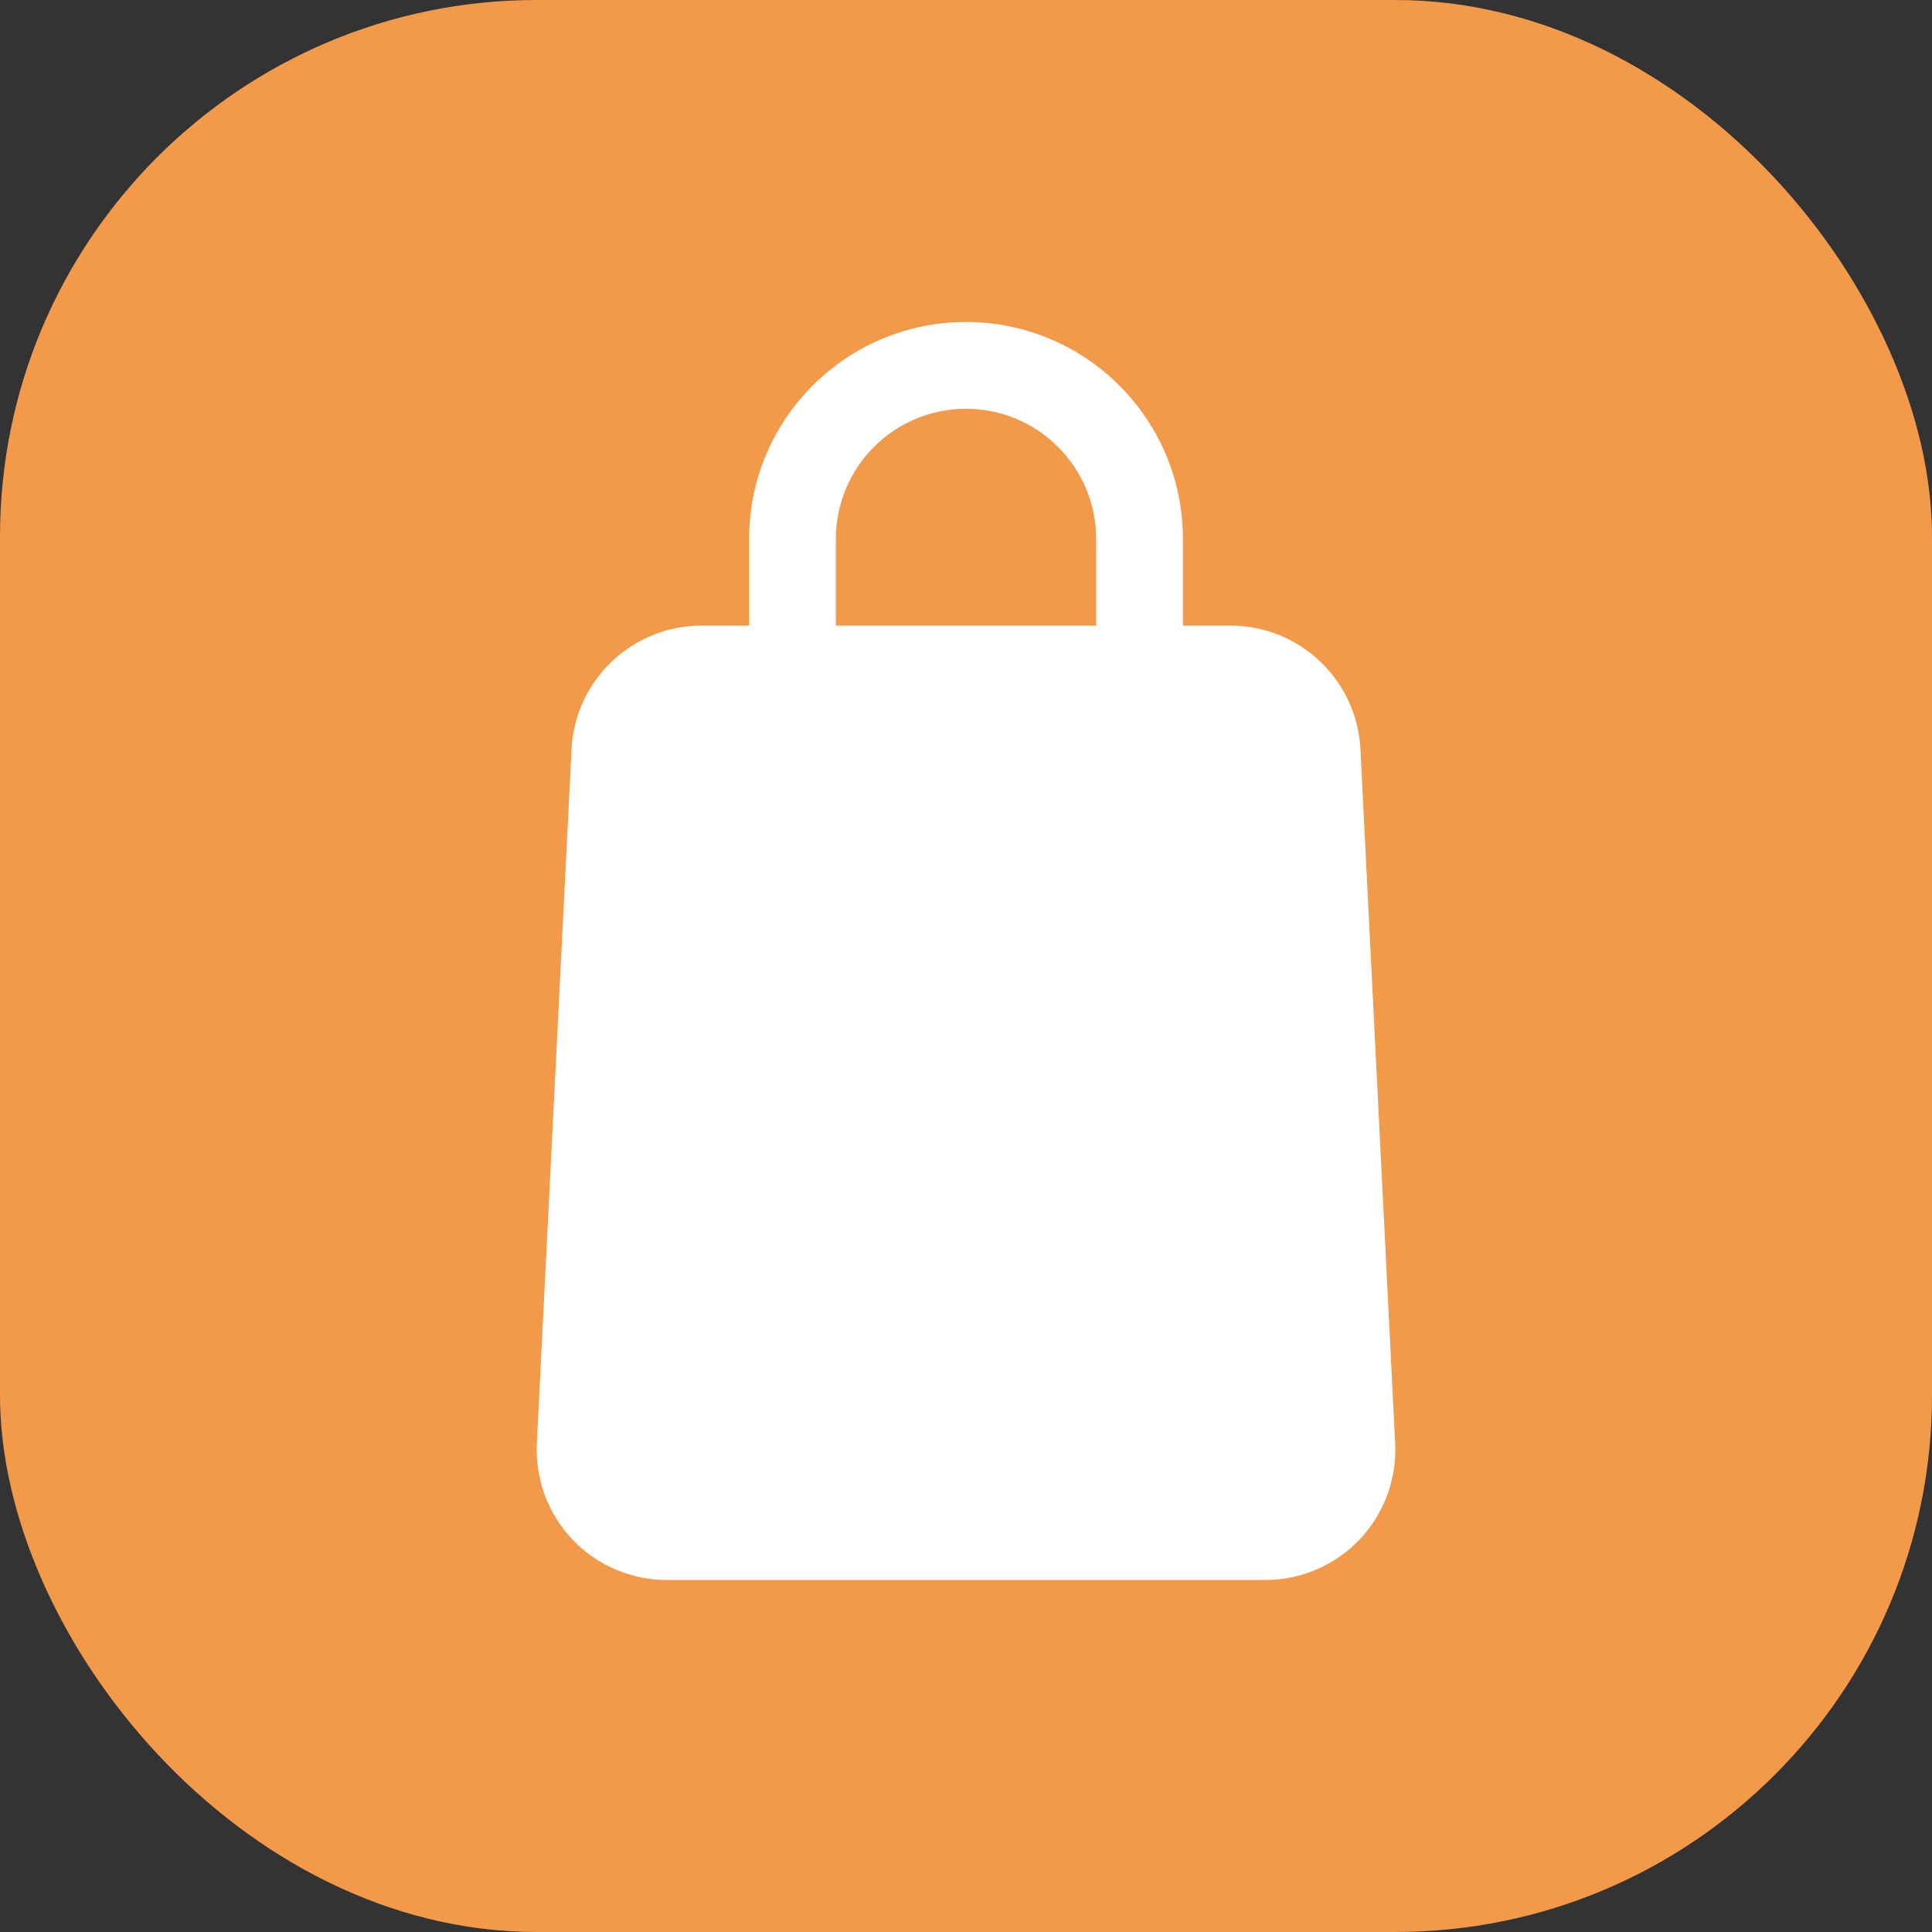
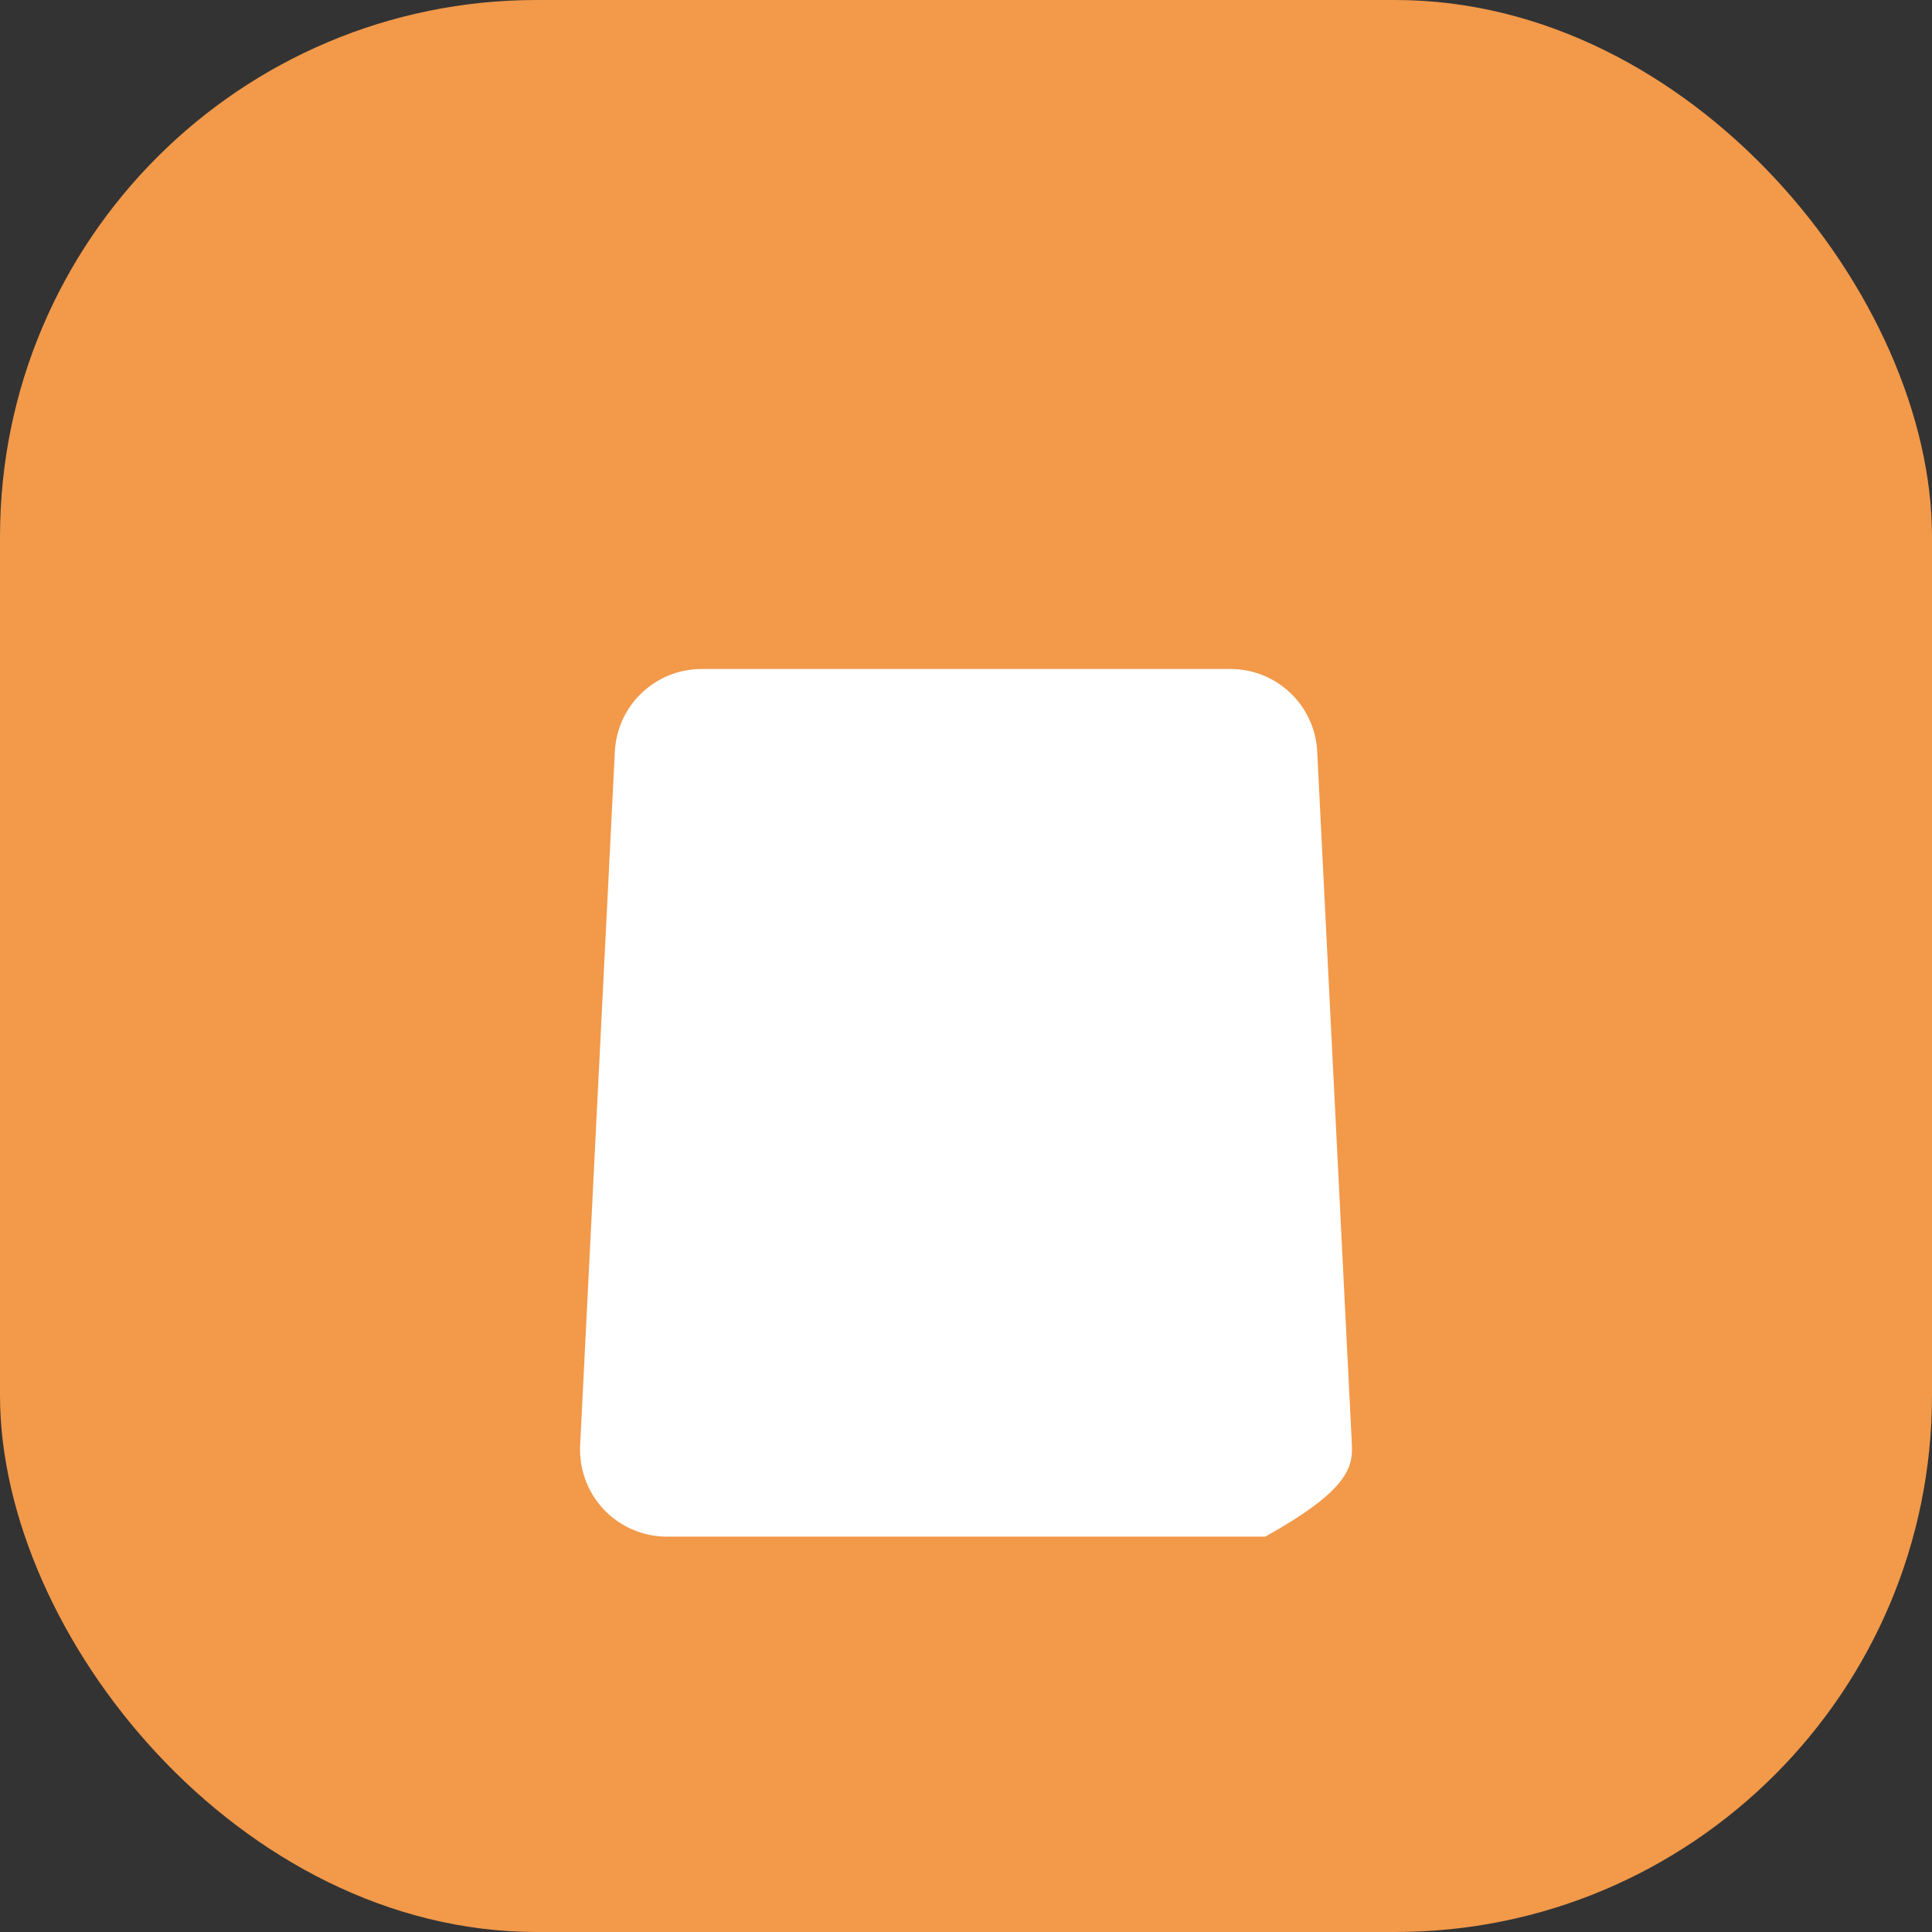
<svg xmlns="http://www.w3.org/2000/svg" width="36" height="36" viewBox="0 0 36 36" fill="none">
  <rect x="0" y="0" width="36" height="36" fill="#333333" stroke="none" />
  <rect width="36" height="36" rx="10" fill="#F2994A" />
-   <path fill-rule="evenodd" clip-rule="evenodd" d="M24.544 14.002C24.501 13.142 23.79 12.466 22.929 12.466C20.441 12.466 15.56 12.466 13.072 12.466C12.211 12.466 11.501 13.142 11.457 14.002C11.306 17.036 10.969 23.775 10.81 26.935C10.789 27.377 10.949 27.81 11.254 28.13C11.559 28.451 11.983 28.633 12.425 28.633C15.225 28.633 20.776 28.633 23.576 28.633C24.019 28.633 24.442 28.451 24.747 28.13C25.053 27.81 25.213 27.377 25.191 26.935C25.033 23.775 24.695 17.036 24.544 14.002Z" fill="white" />
-   <path fill-rule="evenodd" clip-rule="evenodd" d="M13.959 11.658H13.071C11.779 11.658 10.714 12.672 10.65 13.962C10.498 16.995 10.161 23.735 10.003 26.895C9.97 27.558 10.21 28.206 10.667 28.688C11.126 29.169 11.76 29.441 12.425 29.441H23.575C24.24 29.441 24.874 29.169 25.333 28.688C25.79 28.206 26.03 27.558 25.997 26.895L25.35 13.962C25.286 12.672 24.221 11.658 22.929 11.658H22.042V10.041C22.042 7.811 20.23 6 18 6C15.77 6 13.959 7.811 13.959 10.041V11.658ZM24.344 26.208L24.383 26.976C24.393 27.197 24.313 27.413 24.161 27.573C24.009 27.734 23.797 27.824 23.575 27.824H12.425C12.203 27.824 11.992 27.734 11.839 27.573C11.687 27.413 11.607 27.197 11.617 26.976L11.656 26.208H24.344ZM22.042 13.275V15.7C22.042 16.146 21.679 16.508 21.234 16.508C20.788 16.508 20.425 16.146 20.425 15.7V13.275H15.575V15.7C15.575 16.146 15.213 16.508 14.767 16.508C14.321 16.508 13.959 16.146 13.959 15.7V13.275H13.071C12.64 13.275 12.286 13.613 12.264 14.043L11.737 24.591H24.263L23.736 14.043C23.714 13.613 23.36 13.275 22.929 13.275H22.042ZM20.425 11.658V10.041C20.425 8.703 19.338 7.617 18 7.617C16.662 7.617 15.575 8.703 15.575 10.041V11.658H20.425Z" fill="white" />
+   <path fill-rule="evenodd" clip-rule="evenodd" d="M24.544 14.002C24.501 13.142 23.79 12.466 22.929 12.466C20.441 12.466 15.56 12.466 13.072 12.466C12.211 12.466 11.501 13.142 11.457 14.002C11.306 17.036 10.969 23.775 10.81 26.935C10.789 27.377 10.949 27.81 11.254 28.13C11.559 28.451 11.983 28.633 12.425 28.633C15.225 28.633 20.776 28.633 23.576 28.633C25.053 27.81 25.213 27.377 25.191 26.935C25.033 23.775 24.695 17.036 24.544 14.002Z" fill="white" />
</svg>